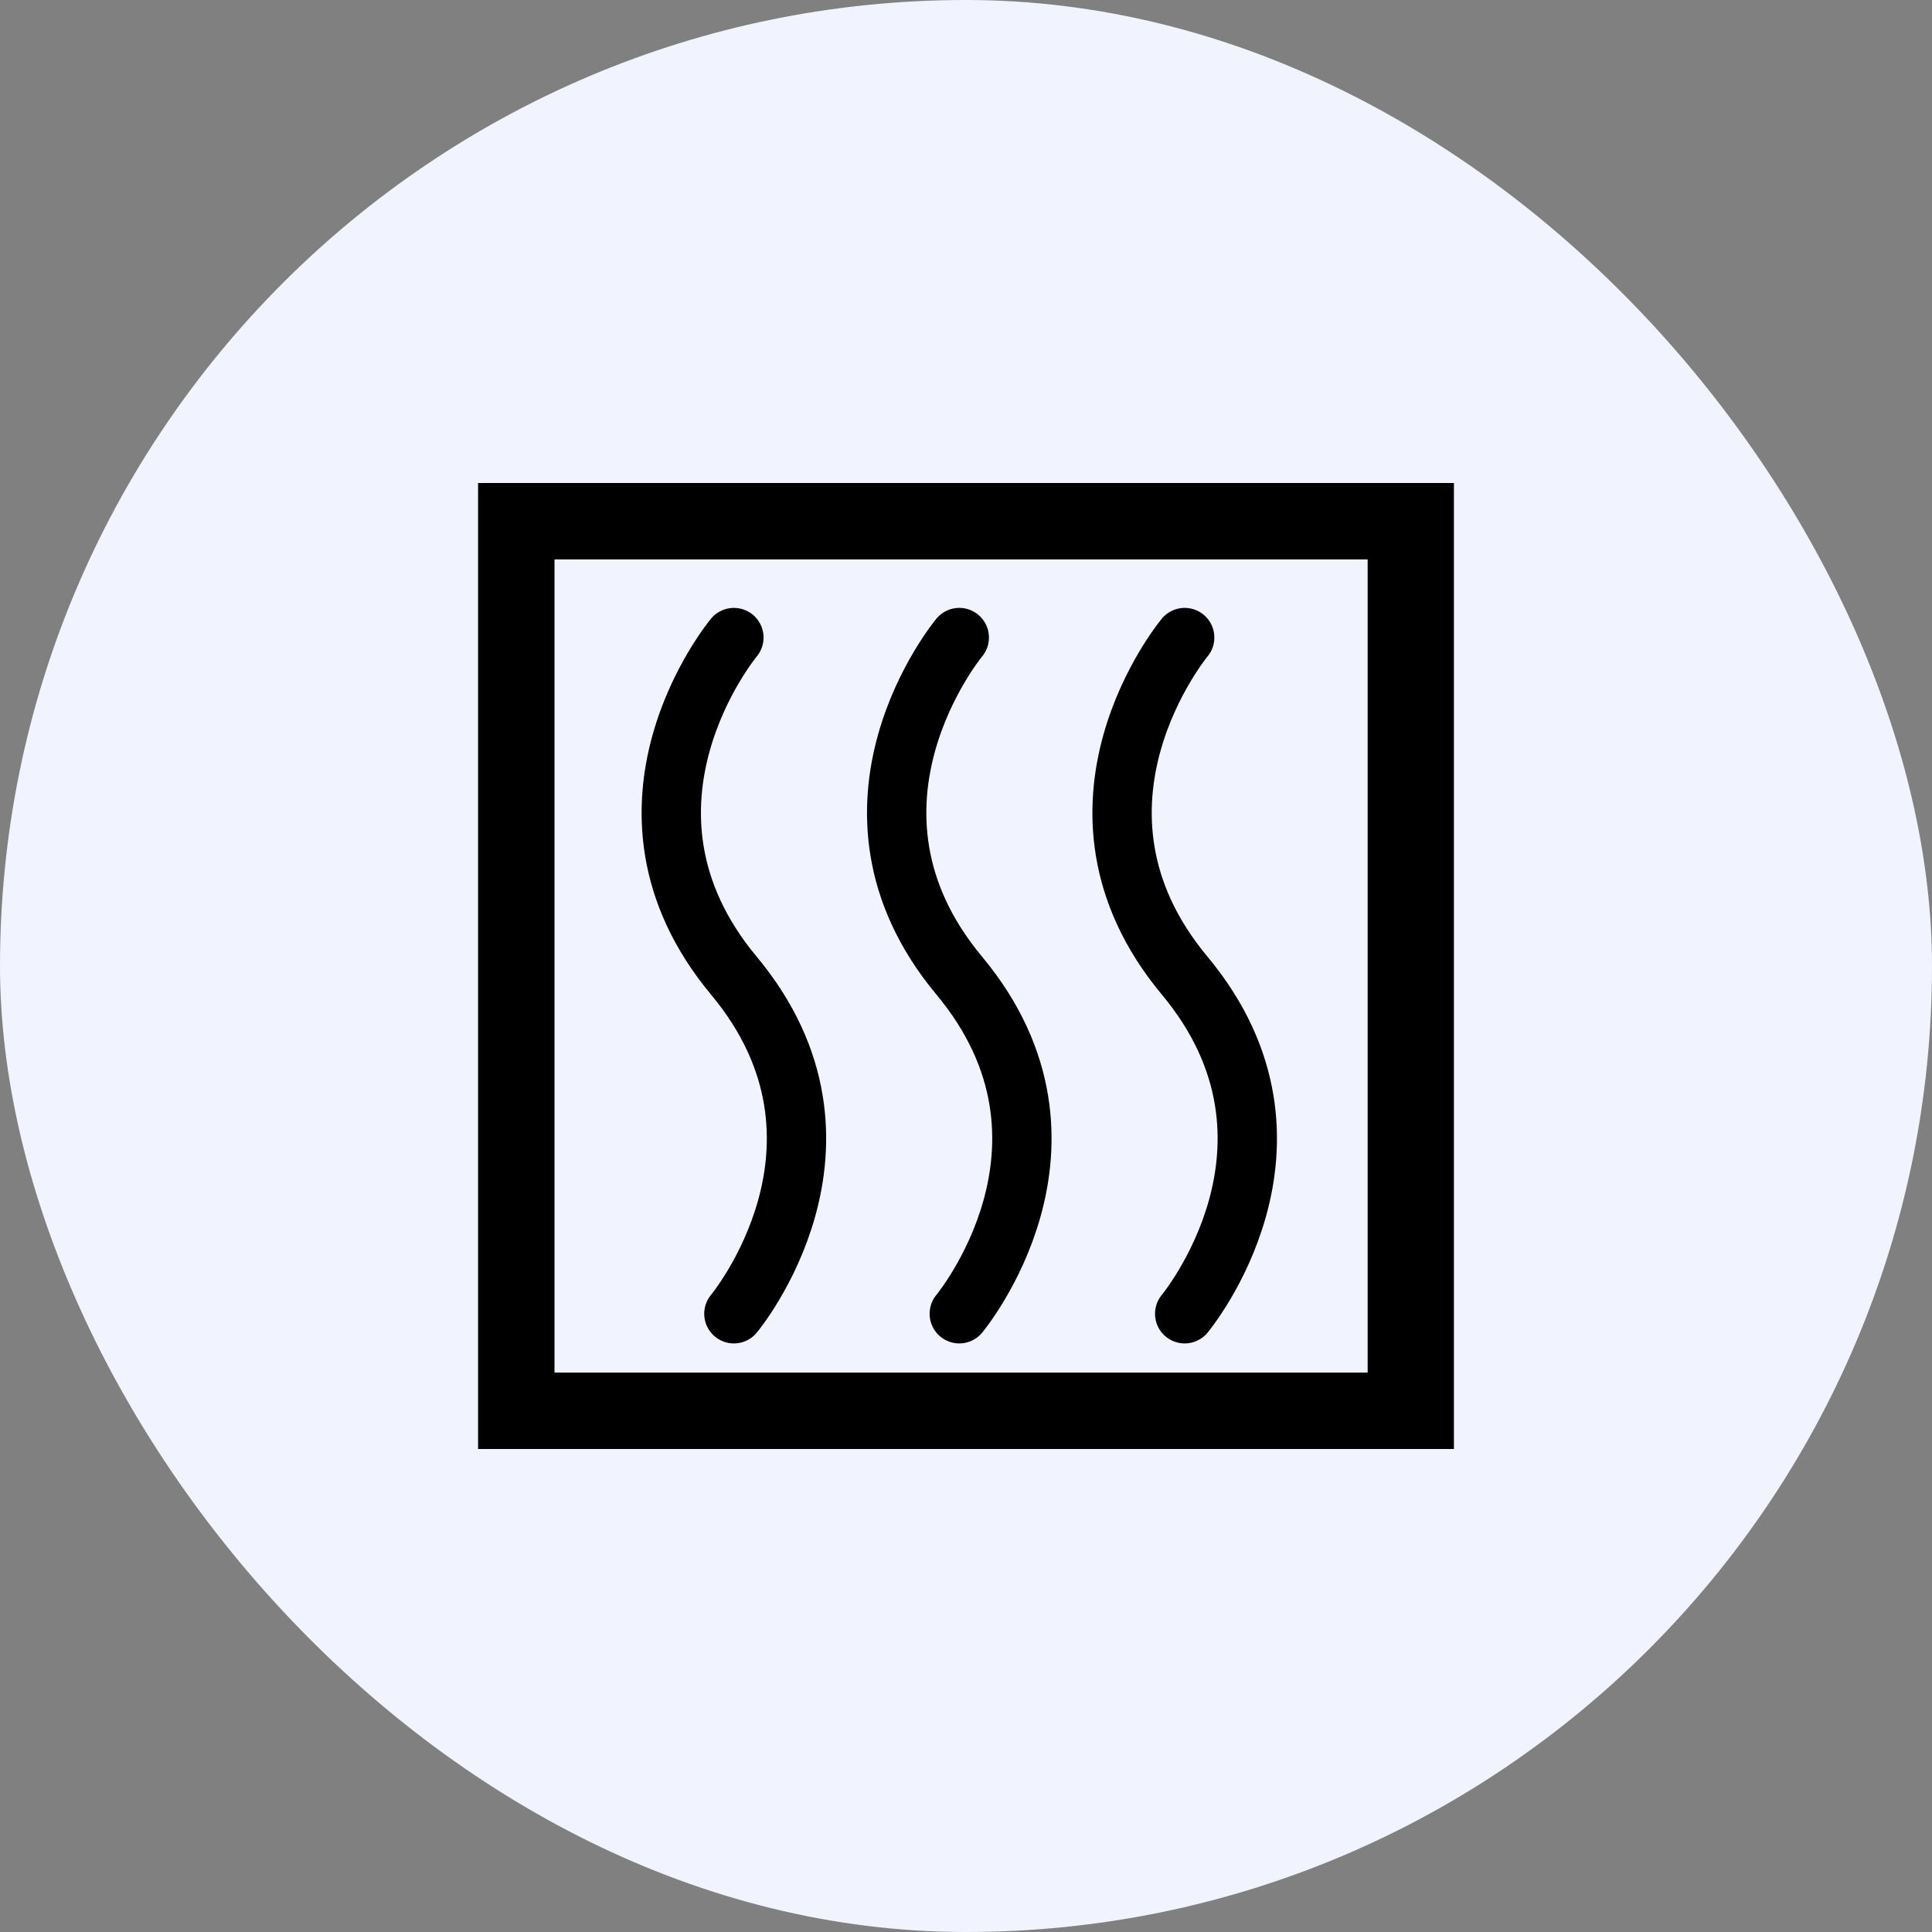
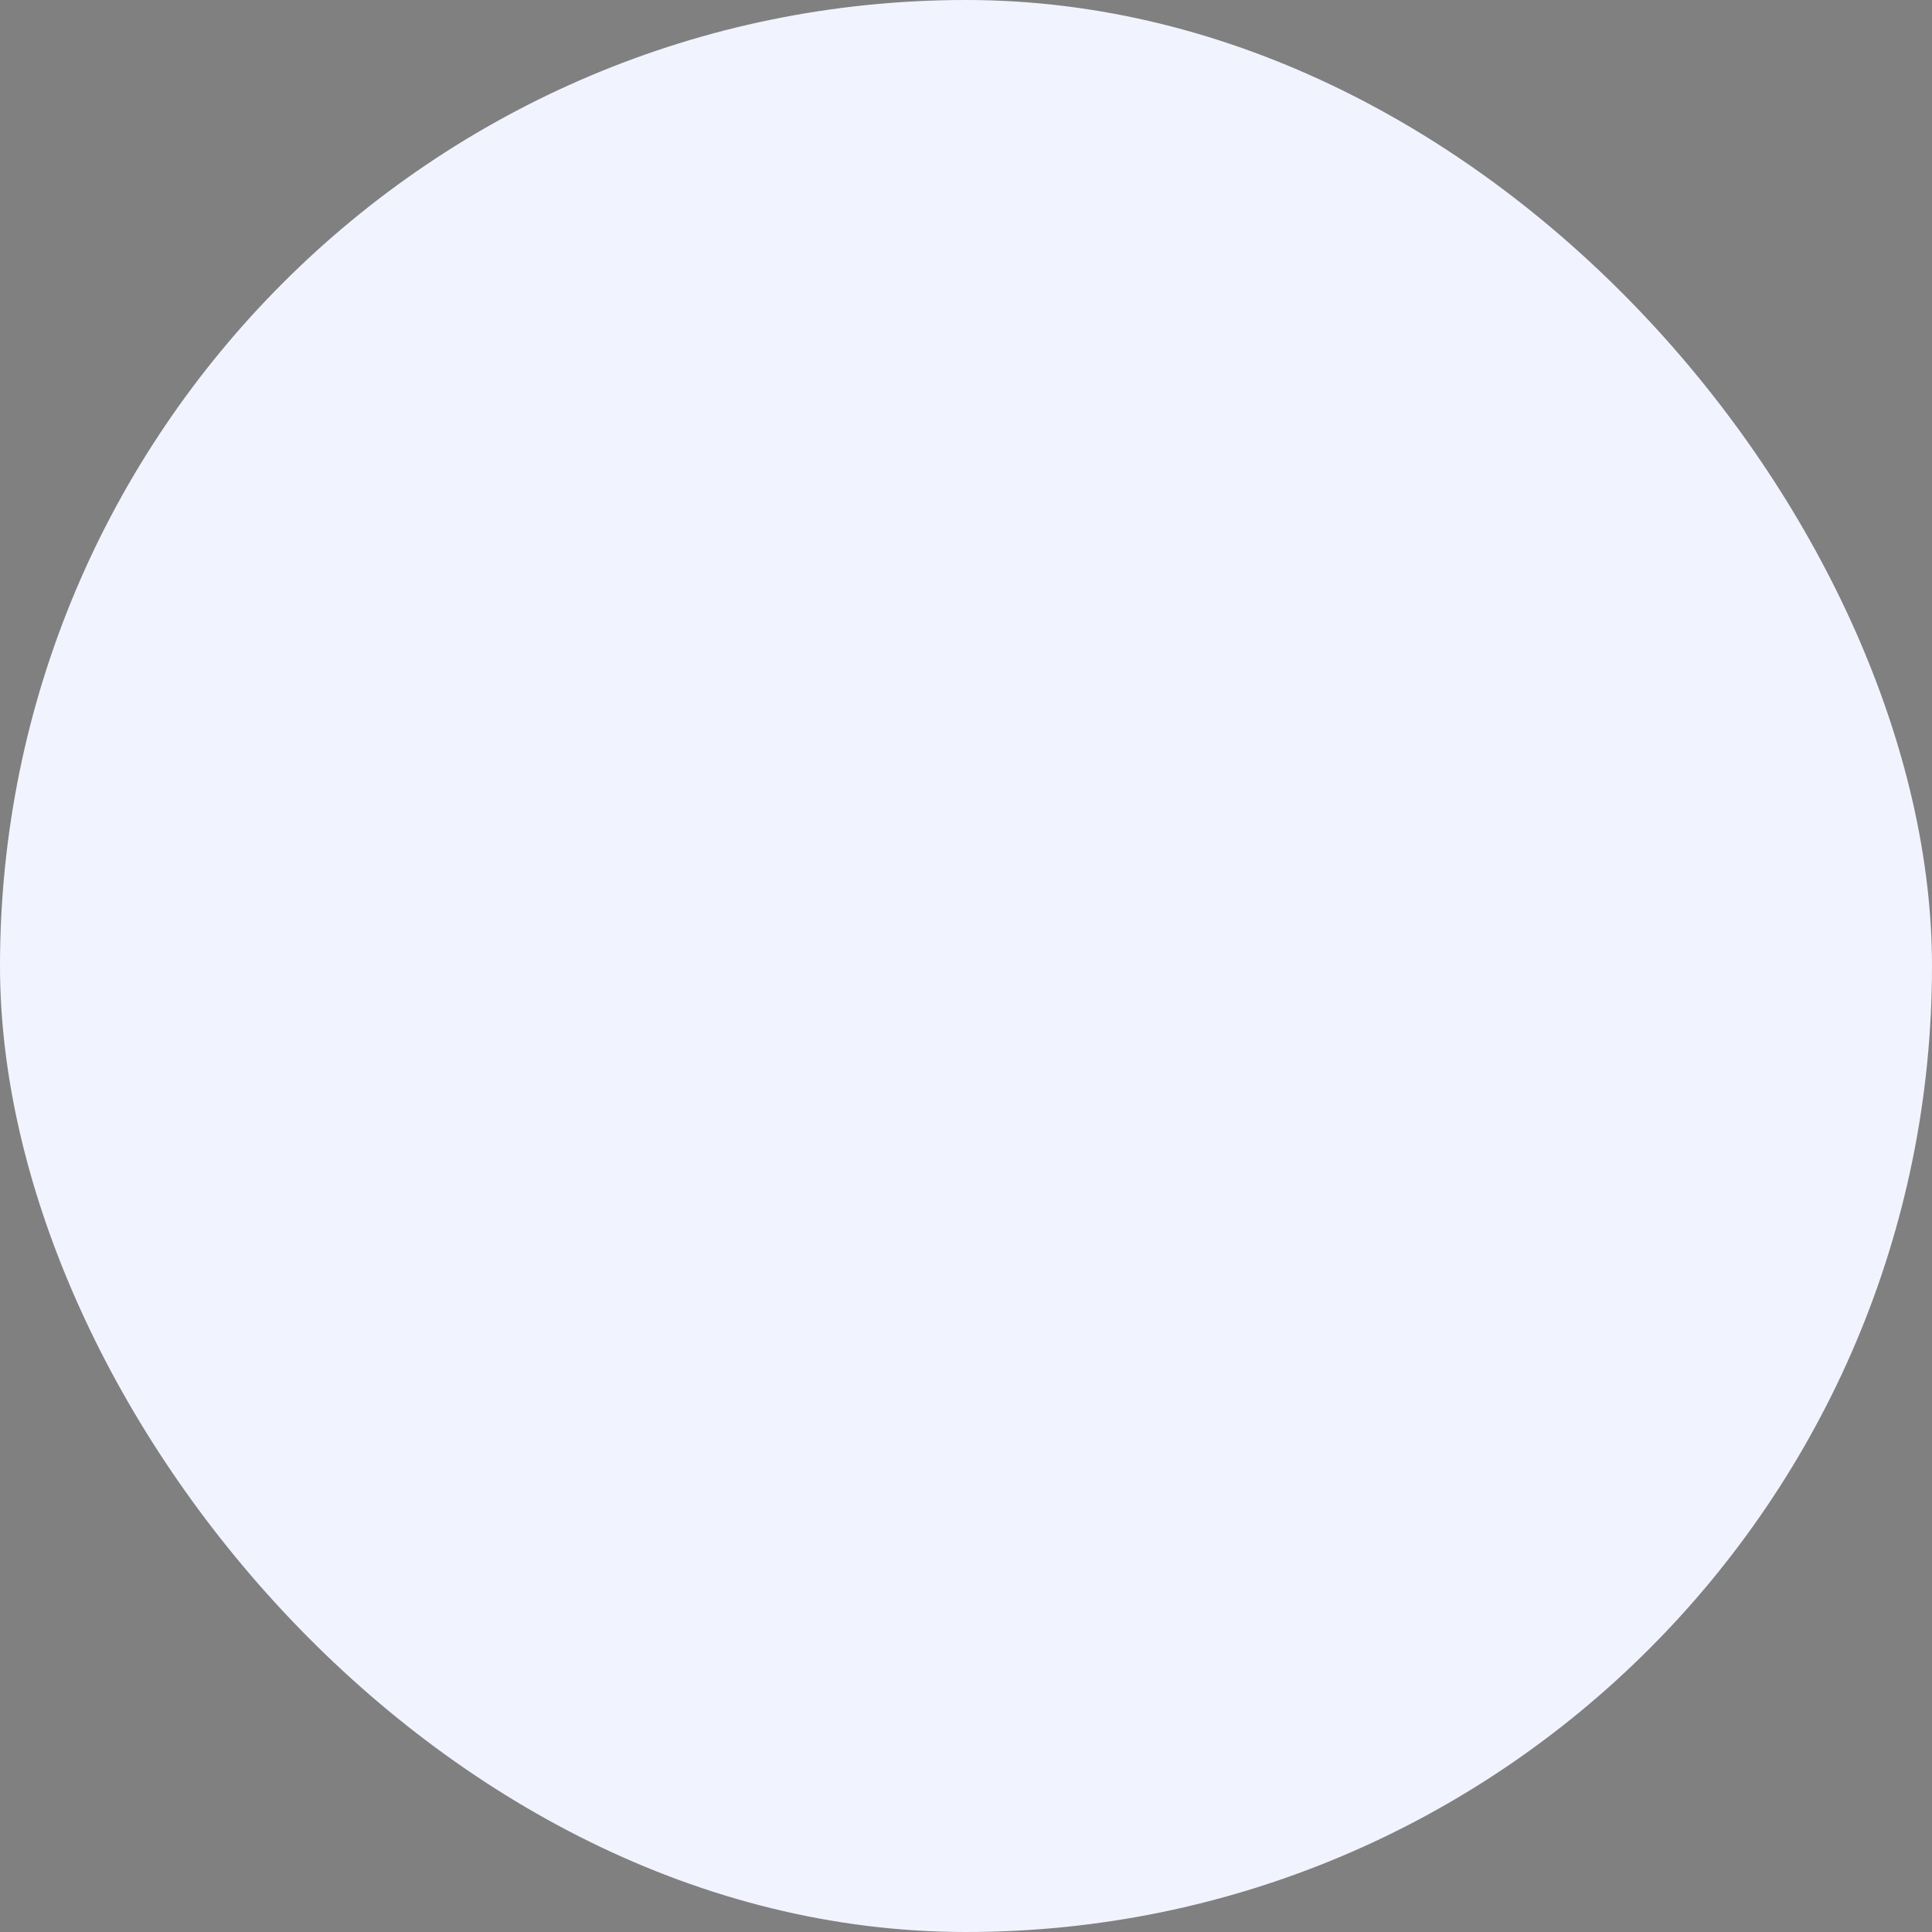
<svg xmlns="http://www.w3.org/2000/svg" width="100" height="100" viewBox="0 0 100 100" fill="none">
  <rect x="0" y="0" width="100" height="100" fill="#808080" stroke="none" />
  <rect width="100" height="100" rx="50" fill="#F1F4FF" />
  <g clip-path="url(#clip0_513_1155)">
-     <path d="M74.745 26.667V73.333C74.745 73.775 74.569 74.199 74.257 74.512C73.944 74.824 73.52 75 73.078 75H26.412C25.97 75 25.546 74.824 25.233 74.512C24.921 74.199 24.745 73.775 24.745 73.333V26.667C24.745 26.225 24.921 25.801 25.233 25.488C25.546 25.176 25.97 25 26.412 25H73.078C73.52 25 73.944 25.176 74.257 25.488C74.569 25.801 74.745 26.225 74.745 26.667Z" stroke="black" stroke-width="7.912" stroke-linecap="round" stroke-linejoin="round" />
-     <path d="M37.986 33C37.986 33 30.694 41.75 37.986 50.5C45.277 59.25 37.986 68 37.986 68M49.652 33C49.652 33 42.361 41.75 49.652 50.5C56.944 59.25 49.652 68 49.652 68M61.319 33C61.319 33 54.027 41.75 61.319 50.5C68.611 59.25 61.319 68 61.319 68" stroke="black" stroke-width="3.071" stroke-linecap="round" stroke-linejoin="round" />
+     <path d="M74.745 26.667V73.333C73.944 74.824 73.52 75 73.078 75H26.412C25.97 75 25.546 74.824 25.233 74.512C24.921 74.199 24.745 73.775 24.745 73.333V26.667C24.745 26.225 24.921 25.801 25.233 25.488C25.546 25.176 25.97 25 26.412 25H73.078C73.52 25 73.944 25.176 74.257 25.488C74.569 25.801 74.745 26.225 74.745 26.667Z" stroke="black" stroke-width="7.912" stroke-linecap="round" stroke-linejoin="round" />
  </g>
  <defs>
    <clipPath id="clip0_513_1155">
-       <rect width="50.51" height="50" fill="white" transform="translate(24.745 25)" />
-     </clipPath>
+       </clipPath>
  </defs>
</svg>